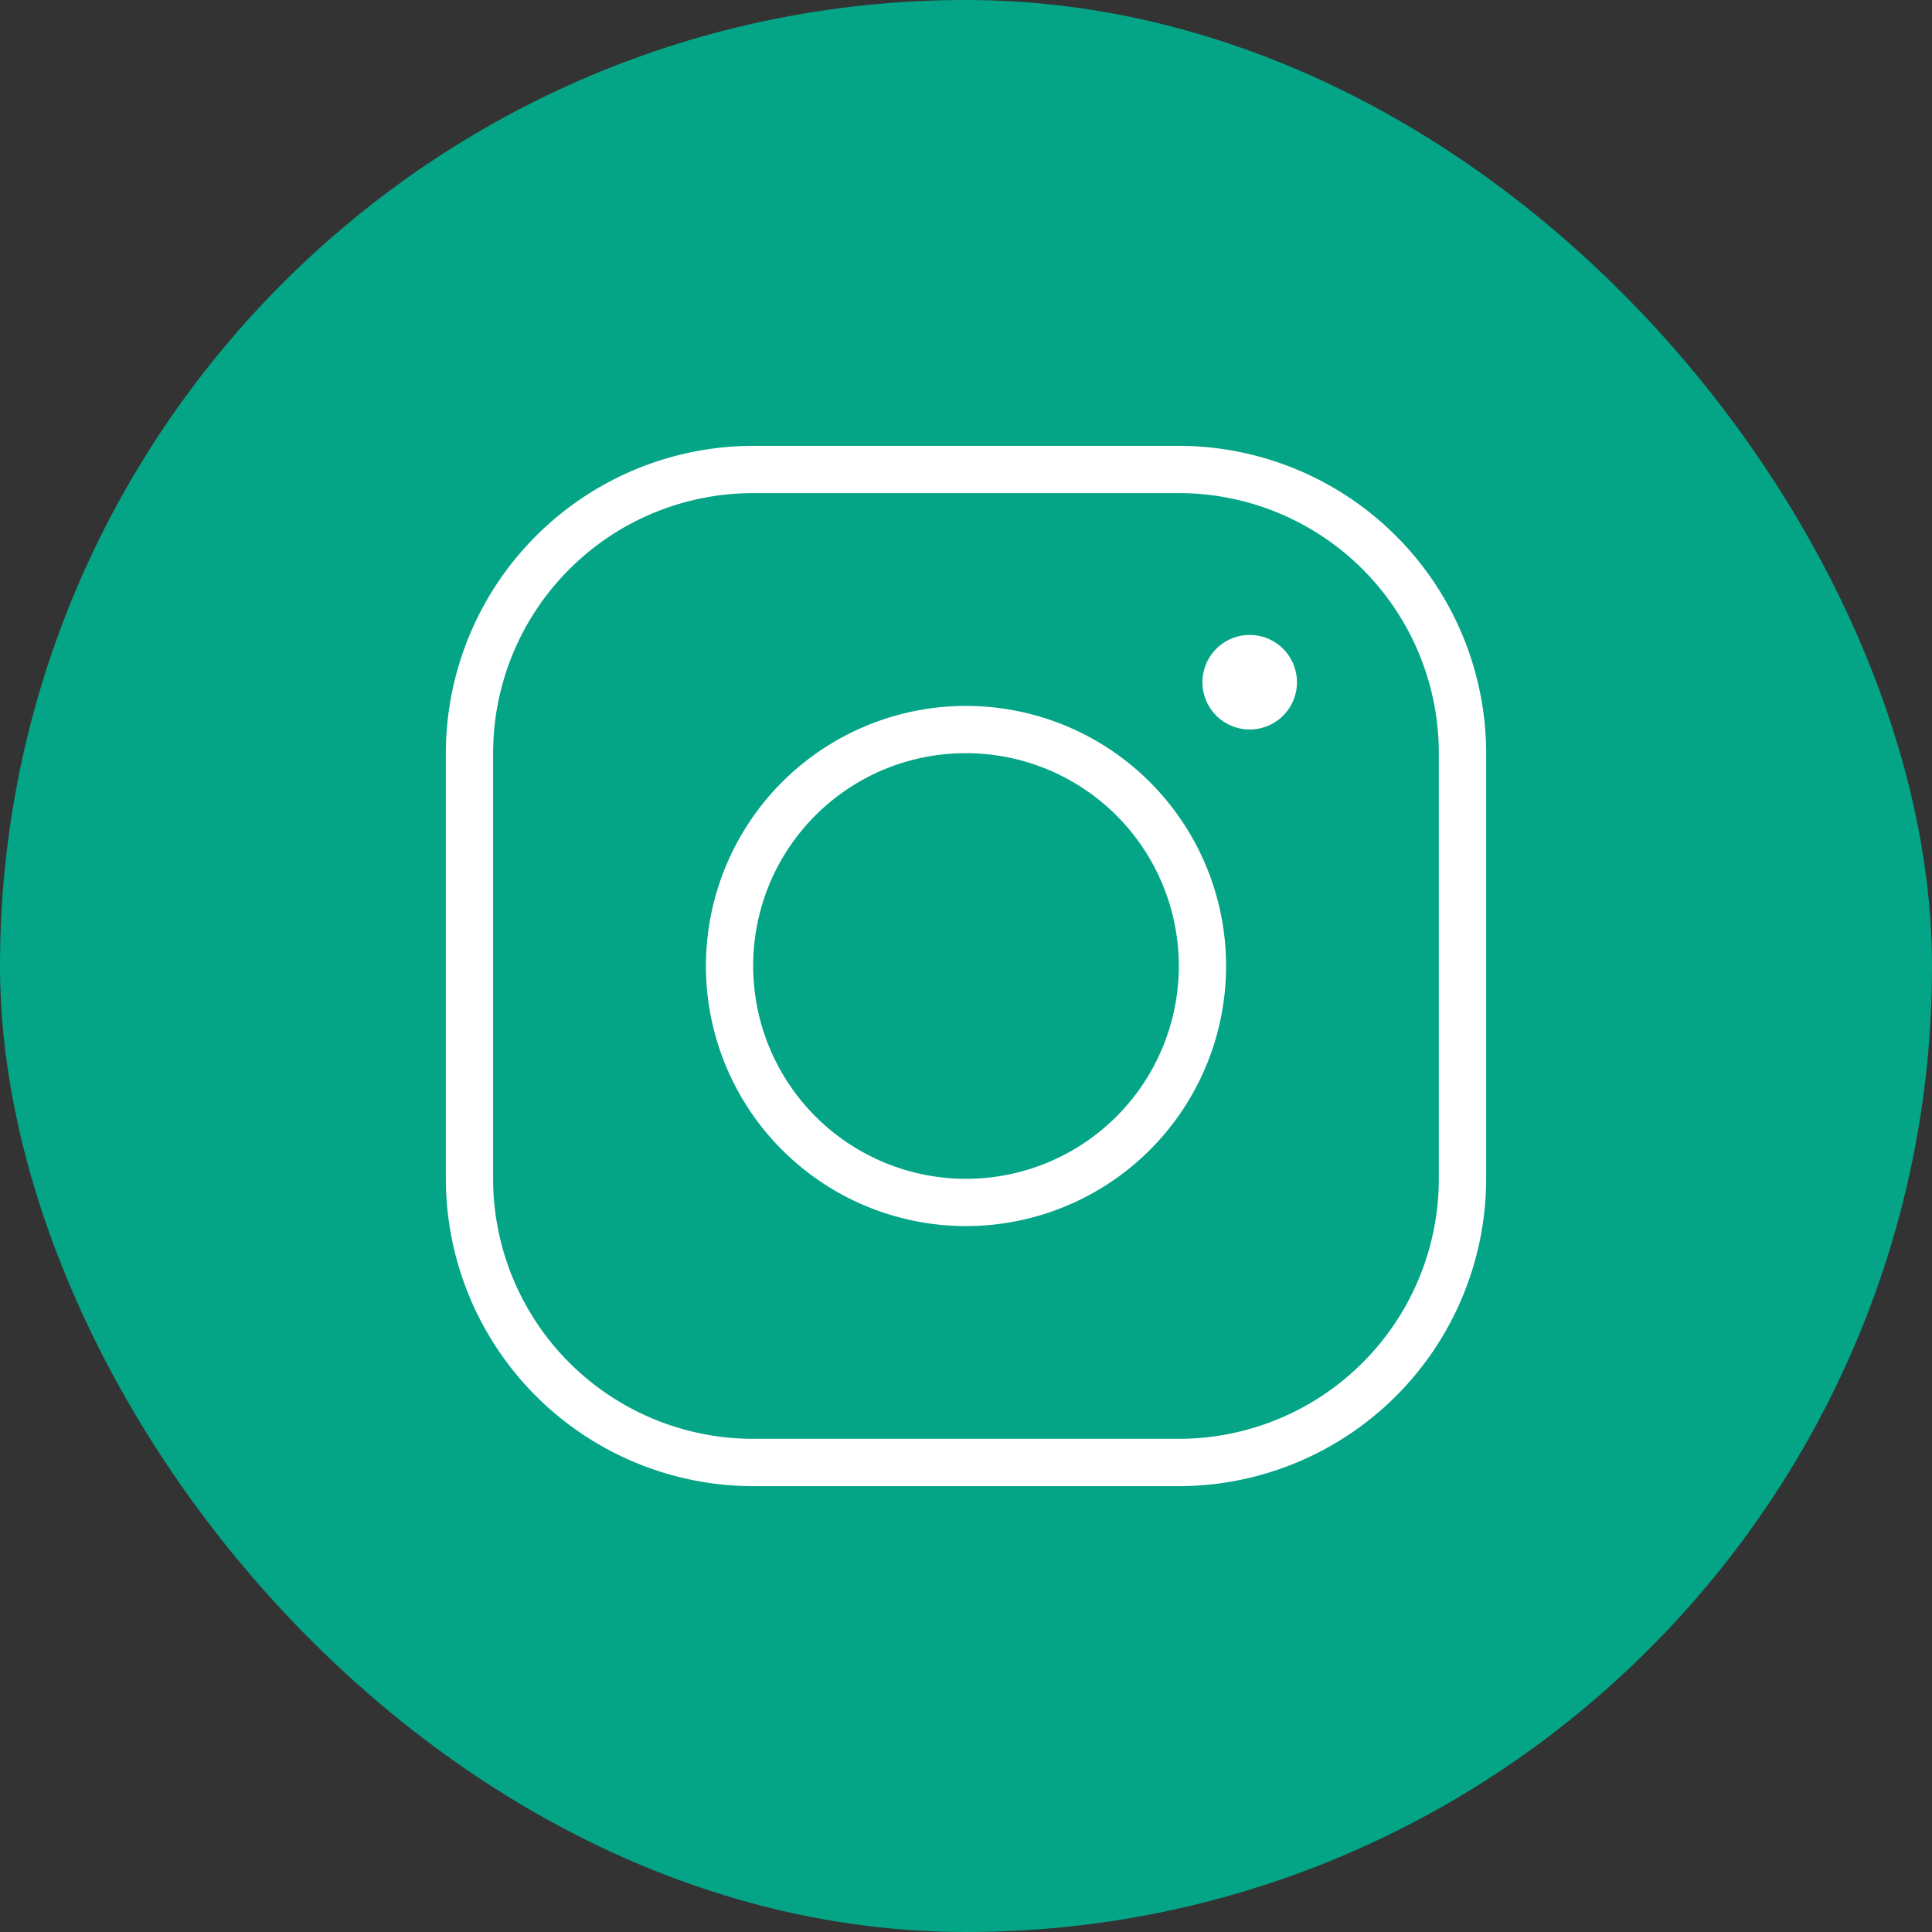
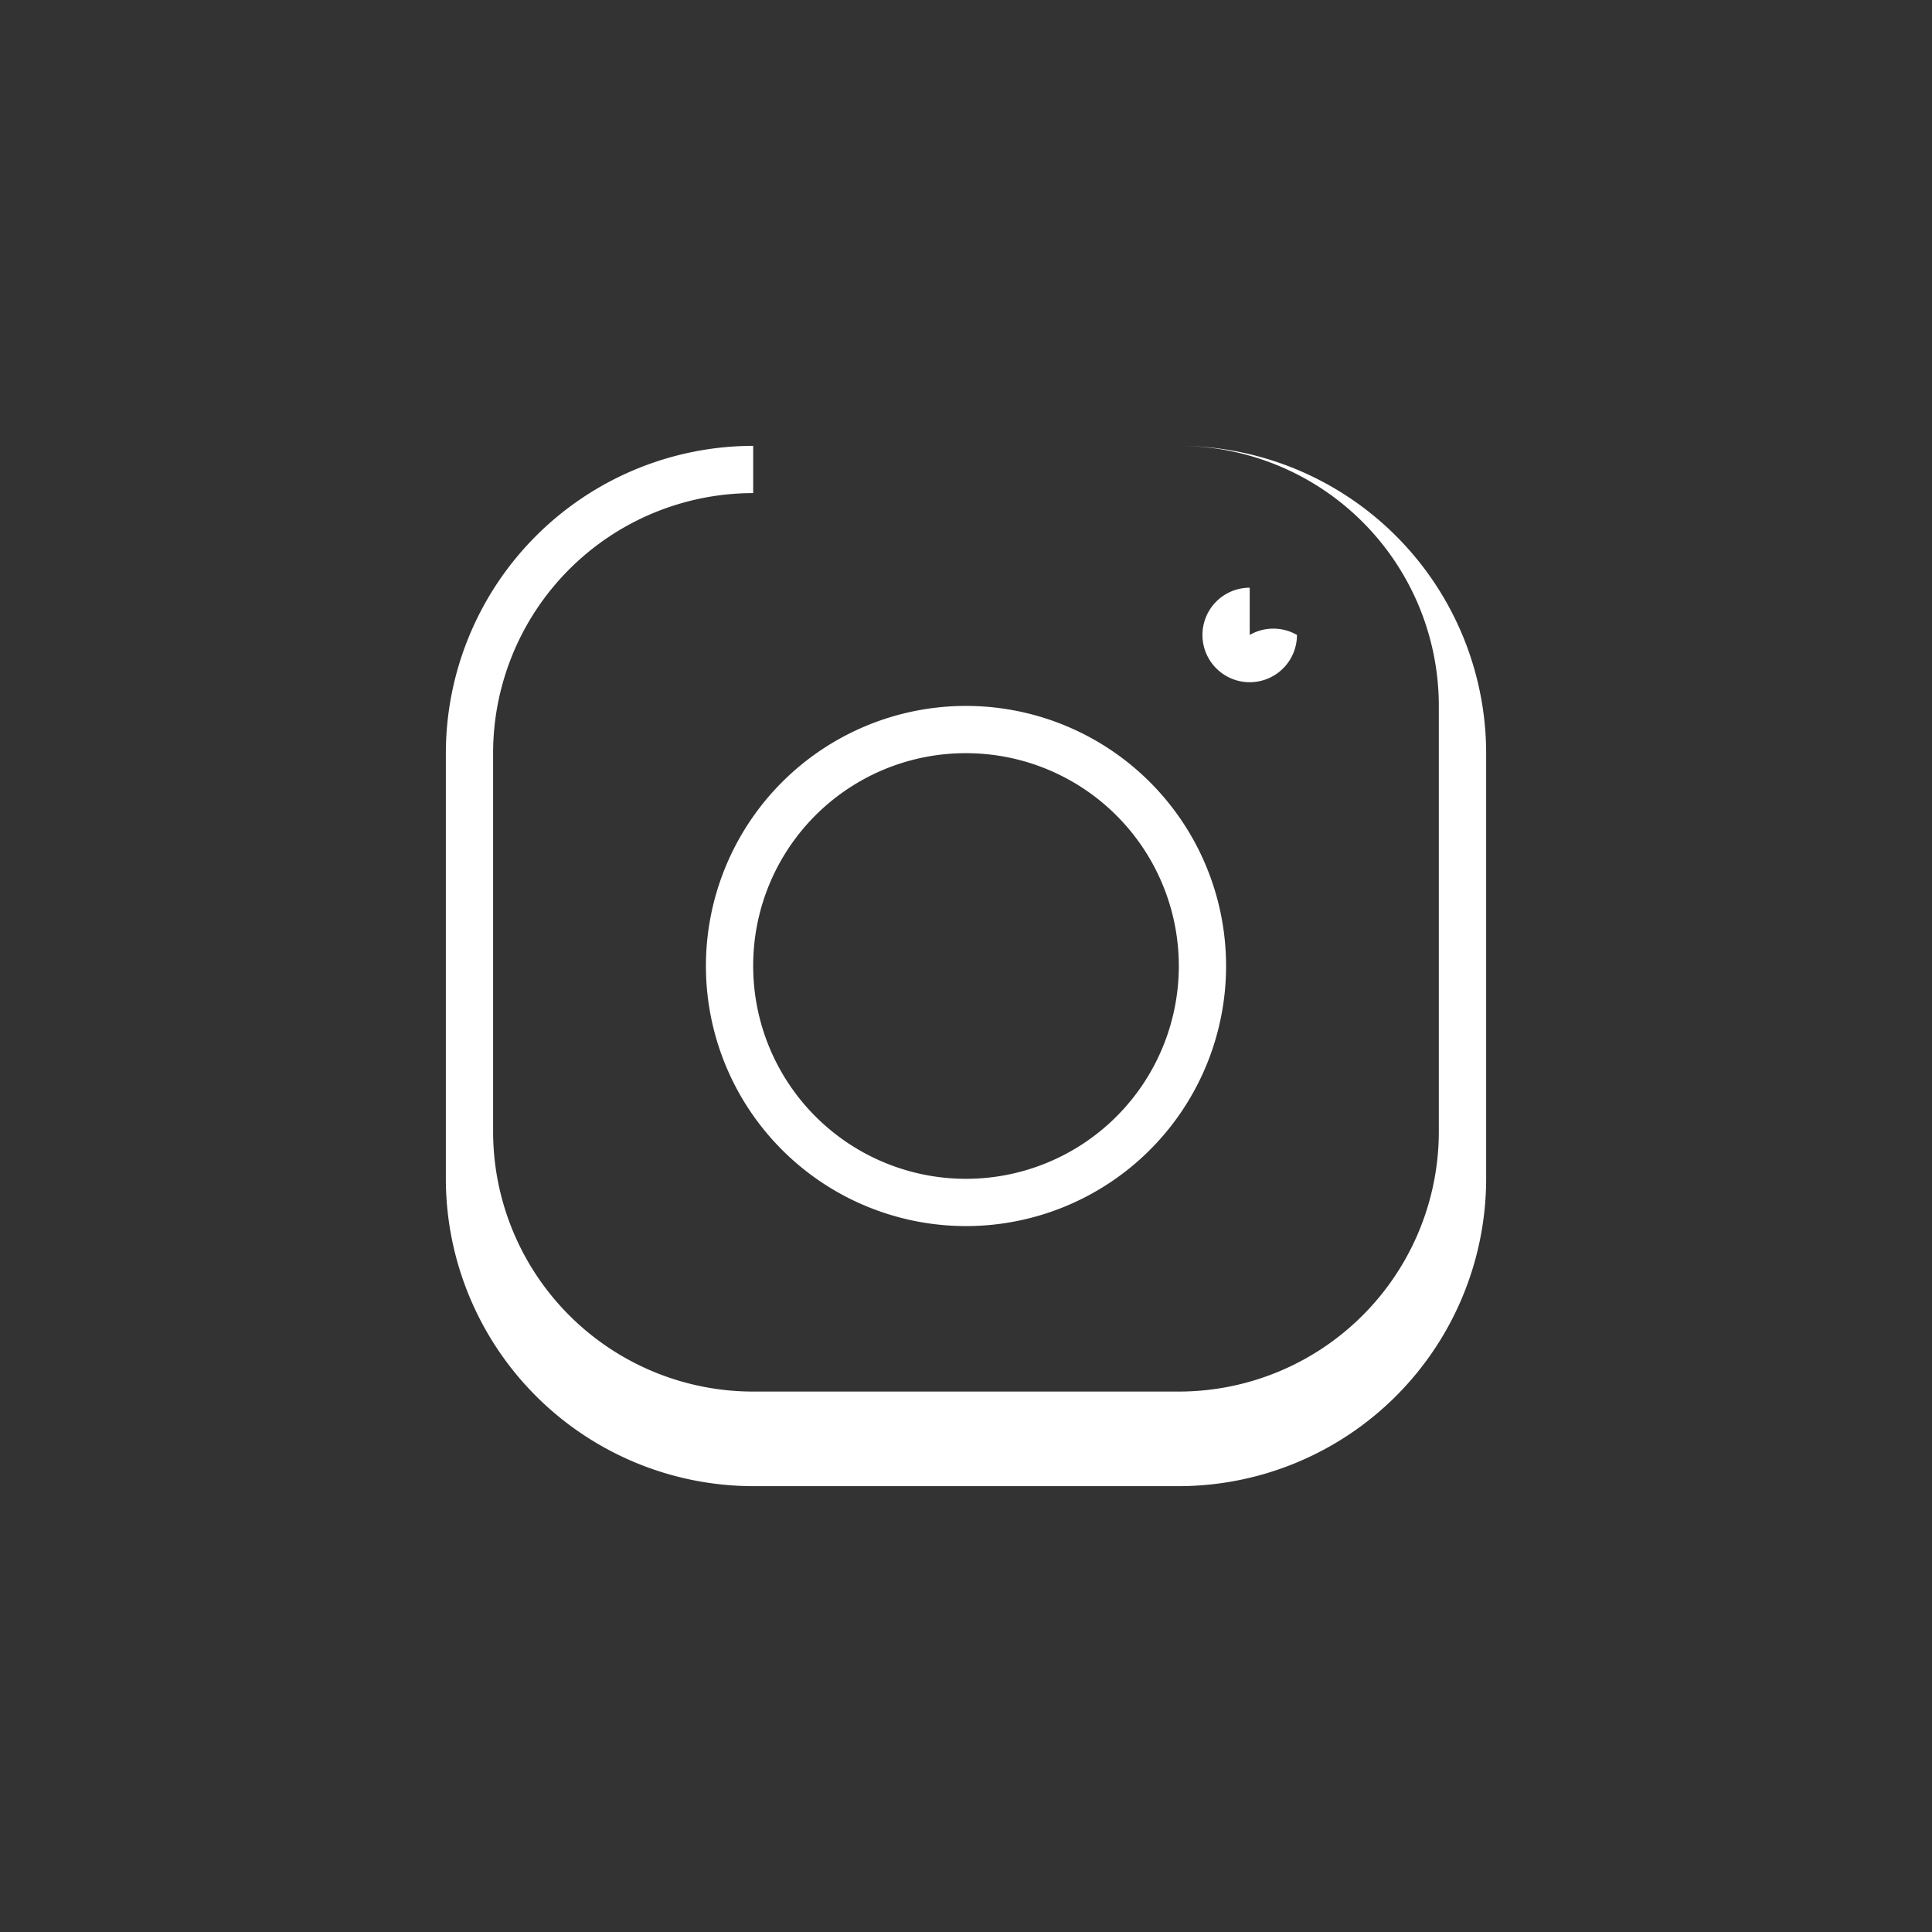
<svg xmlns="http://www.w3.org/2000/svg" width="26" height="26" viewBox="0 0 26 26">
  <rect x="0" y="0" width="26" height="26" fill="#333333" stroke="none" />
  <g id="グループ_407189" data-name="グループ 407189" transform="translate(2472 -9307)">
-     <rect id="長方形_51074" data-name="長方形 51074" width="26" height="26" rx="13" transform="translate(-2472 9307)" fill="#04a587" />
-     <path id="icons8-インスタグラム" d="M7.136,3A4.141,4.141,0,0,0,3,7.136v5.727A4.141,4.141,0,0,0,7.136,17h5.727A4.141,4.141,0,0,0,17,12.864V7.136A4.141,4.141,0,0,0,12.864,3Zm0,.636h5.727a3.5,3.5,0,0,1,3.5,3.5v5.727a3.5,3.5,0,0,1-3.5,3.5H7.136a3.5,3.5,0,0,1-3.5-3.5V7.136A3.5,3.5,0,0,1,7.136,3.636Zm6.682,1.909a.636.636,0,1,0,.636.636A.636.636,0,0,0,13.818,5.545ZM10,6.5A3.5,3.5,0,1,0,13.5,10,3.5,3.5,0,0,0,10,6.5Zm0,.636A2.864,2.864,0,1,1,7.136,10,2.859,2.859,0,0,1,10,7.136Z" transform="translate(-2469 9310)" fill="#fff" />
+     <path id="icons8-インスタグラム" d="M7.136,3A4.141,4.141,0,0,0,3,7.136v5.727A4.141,4.141,0,0,0,7.136,17h5.727A4.141,4.141,0,0,0,17,12.864V7.136A4.141,4.141,0,0,0,12.864,3Zh5.727a3.5,3.5,0,0,1,3.5,3.5v5.727a3.5,3.5,0,0,1-3.5,3.5H7.136a3.5,3.5,0,0,1-3.5-3.5V7.136A3.5,3.5,0,0,1,7.136,3.636Zm6.682,1.909a.636.636,0,1,0,.636.636A.636.636,0,0,0,13.818,5.545ZM10,6.5A3.5,3.5,0,1,0,13.5,10,3.5,3.5,0,0,0,10,6.5Zm0,.636A2.864,2.864,0,1,1,7.136,10,2.859,2.859,0,0,1,10,7.136Z" transform="translate(-2469 9310)" fill="#fff" />
  </g>
</svg>